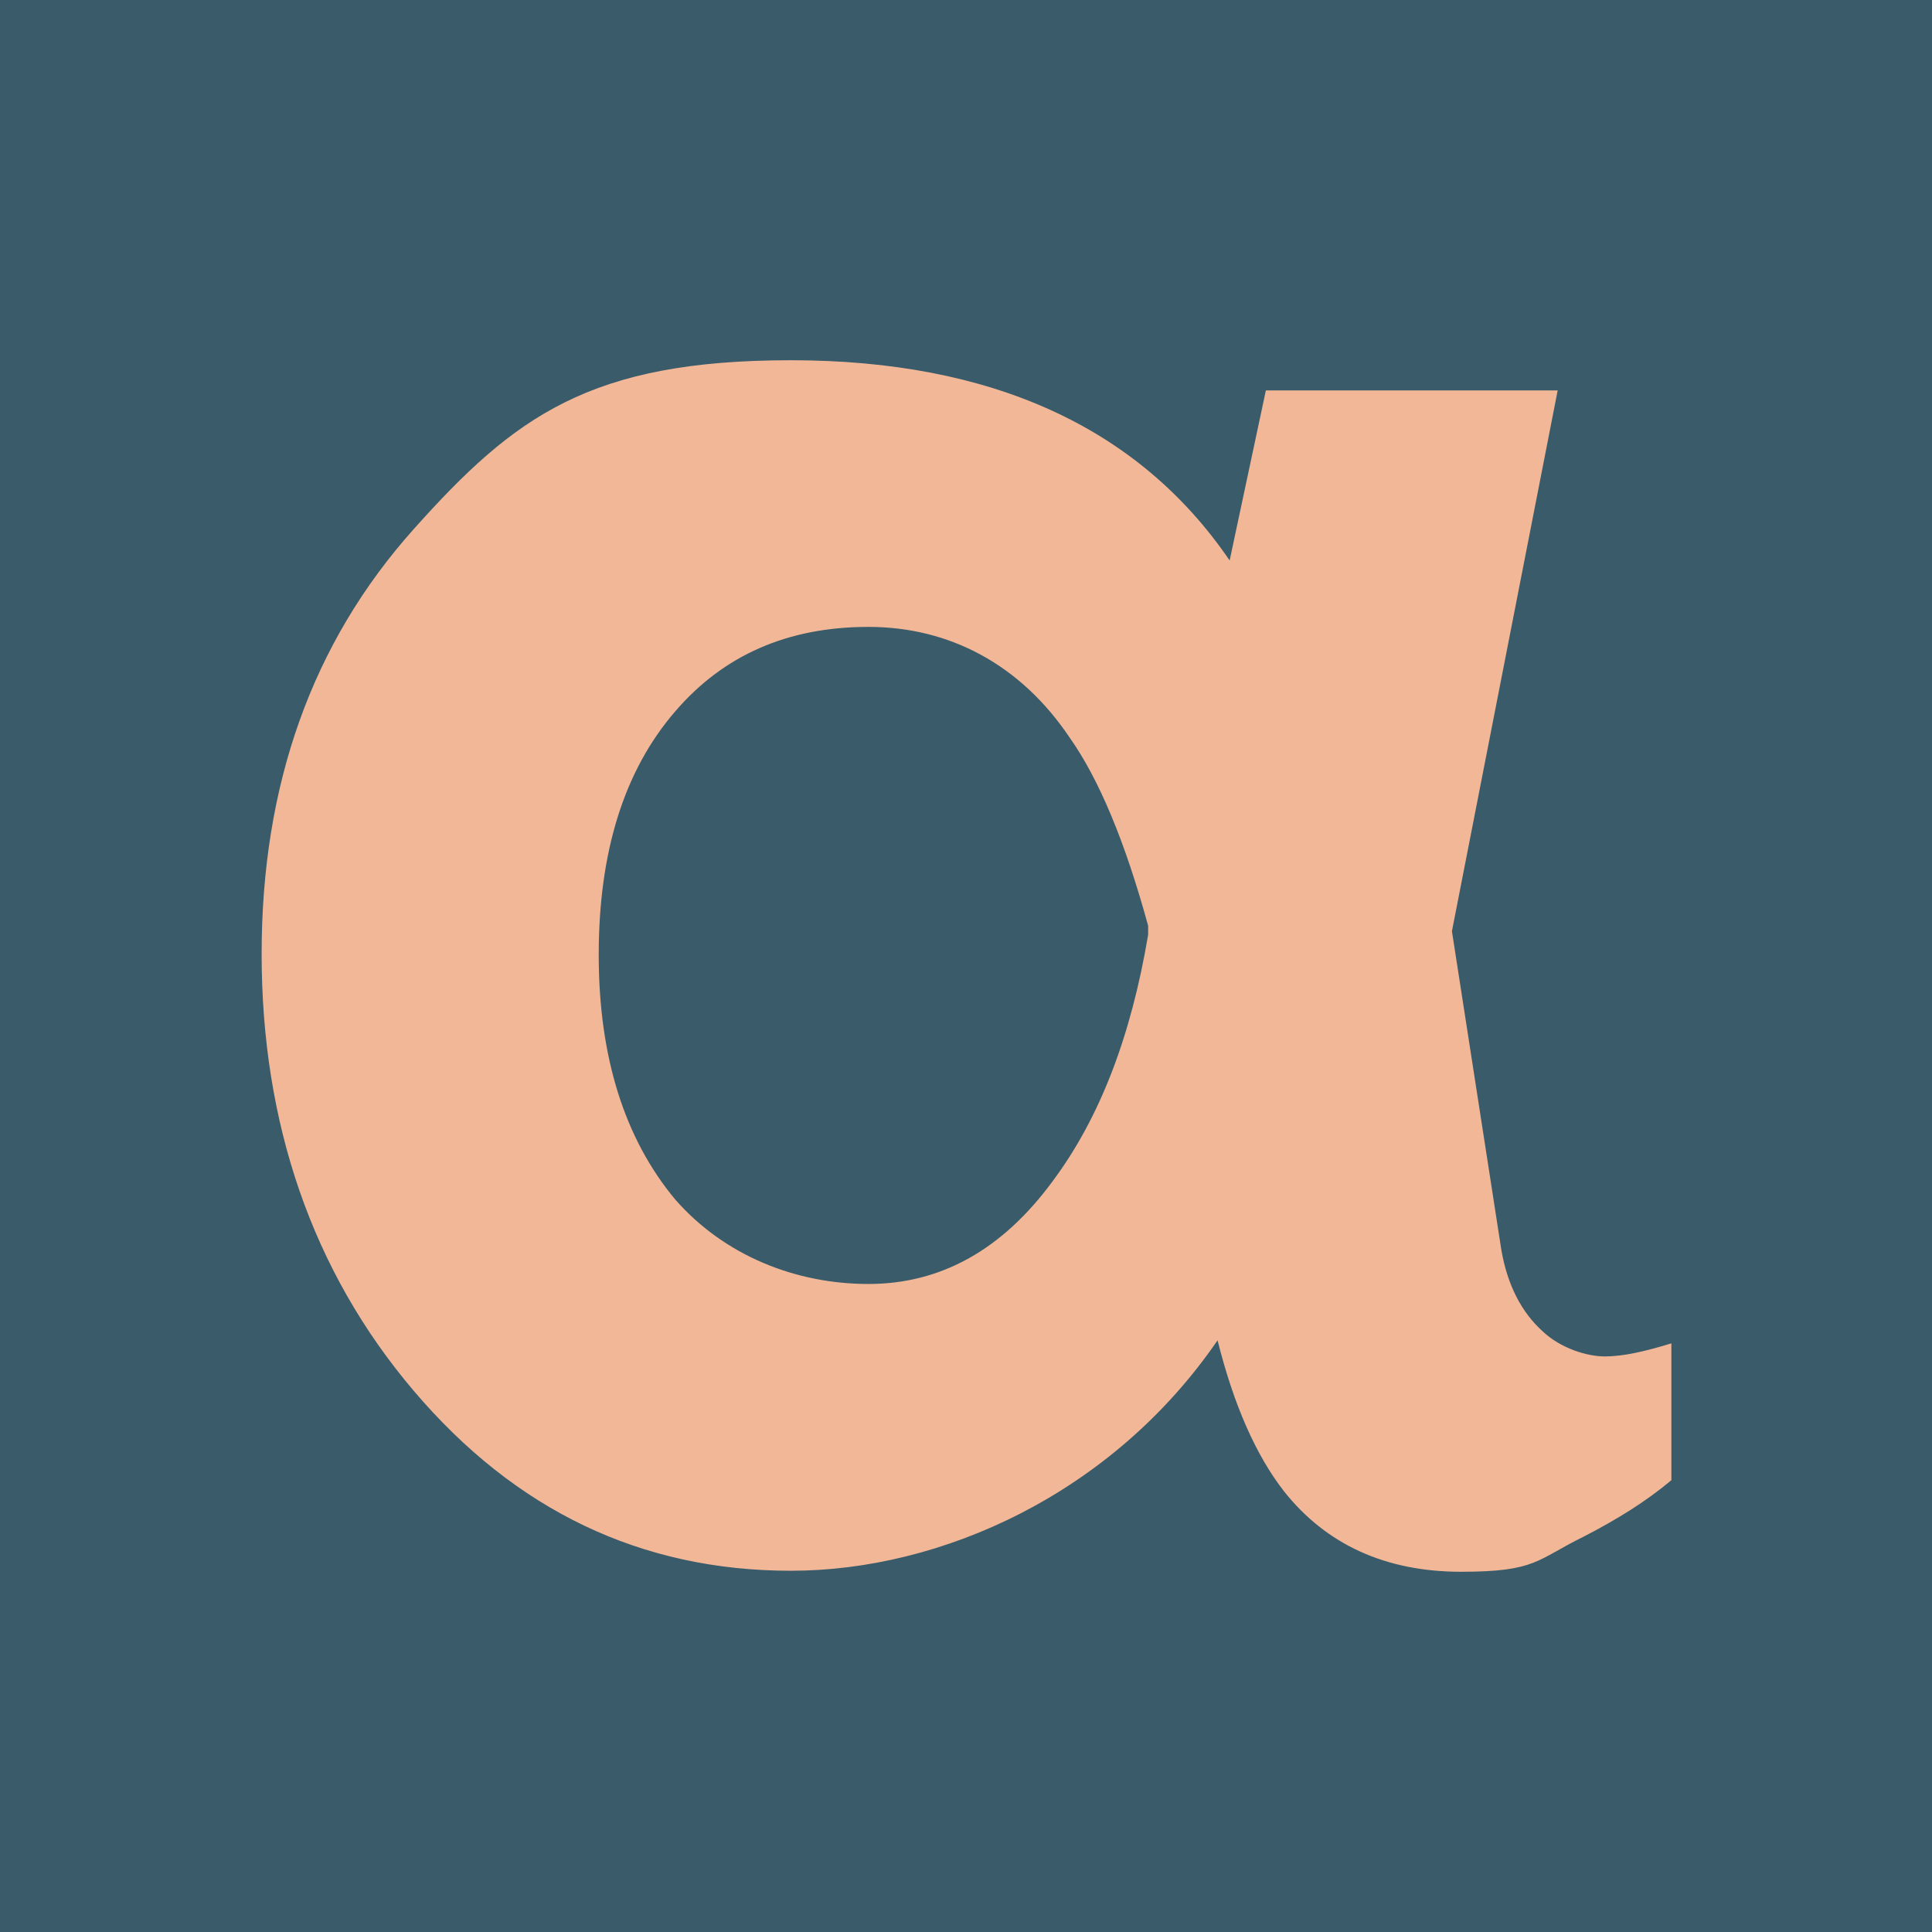
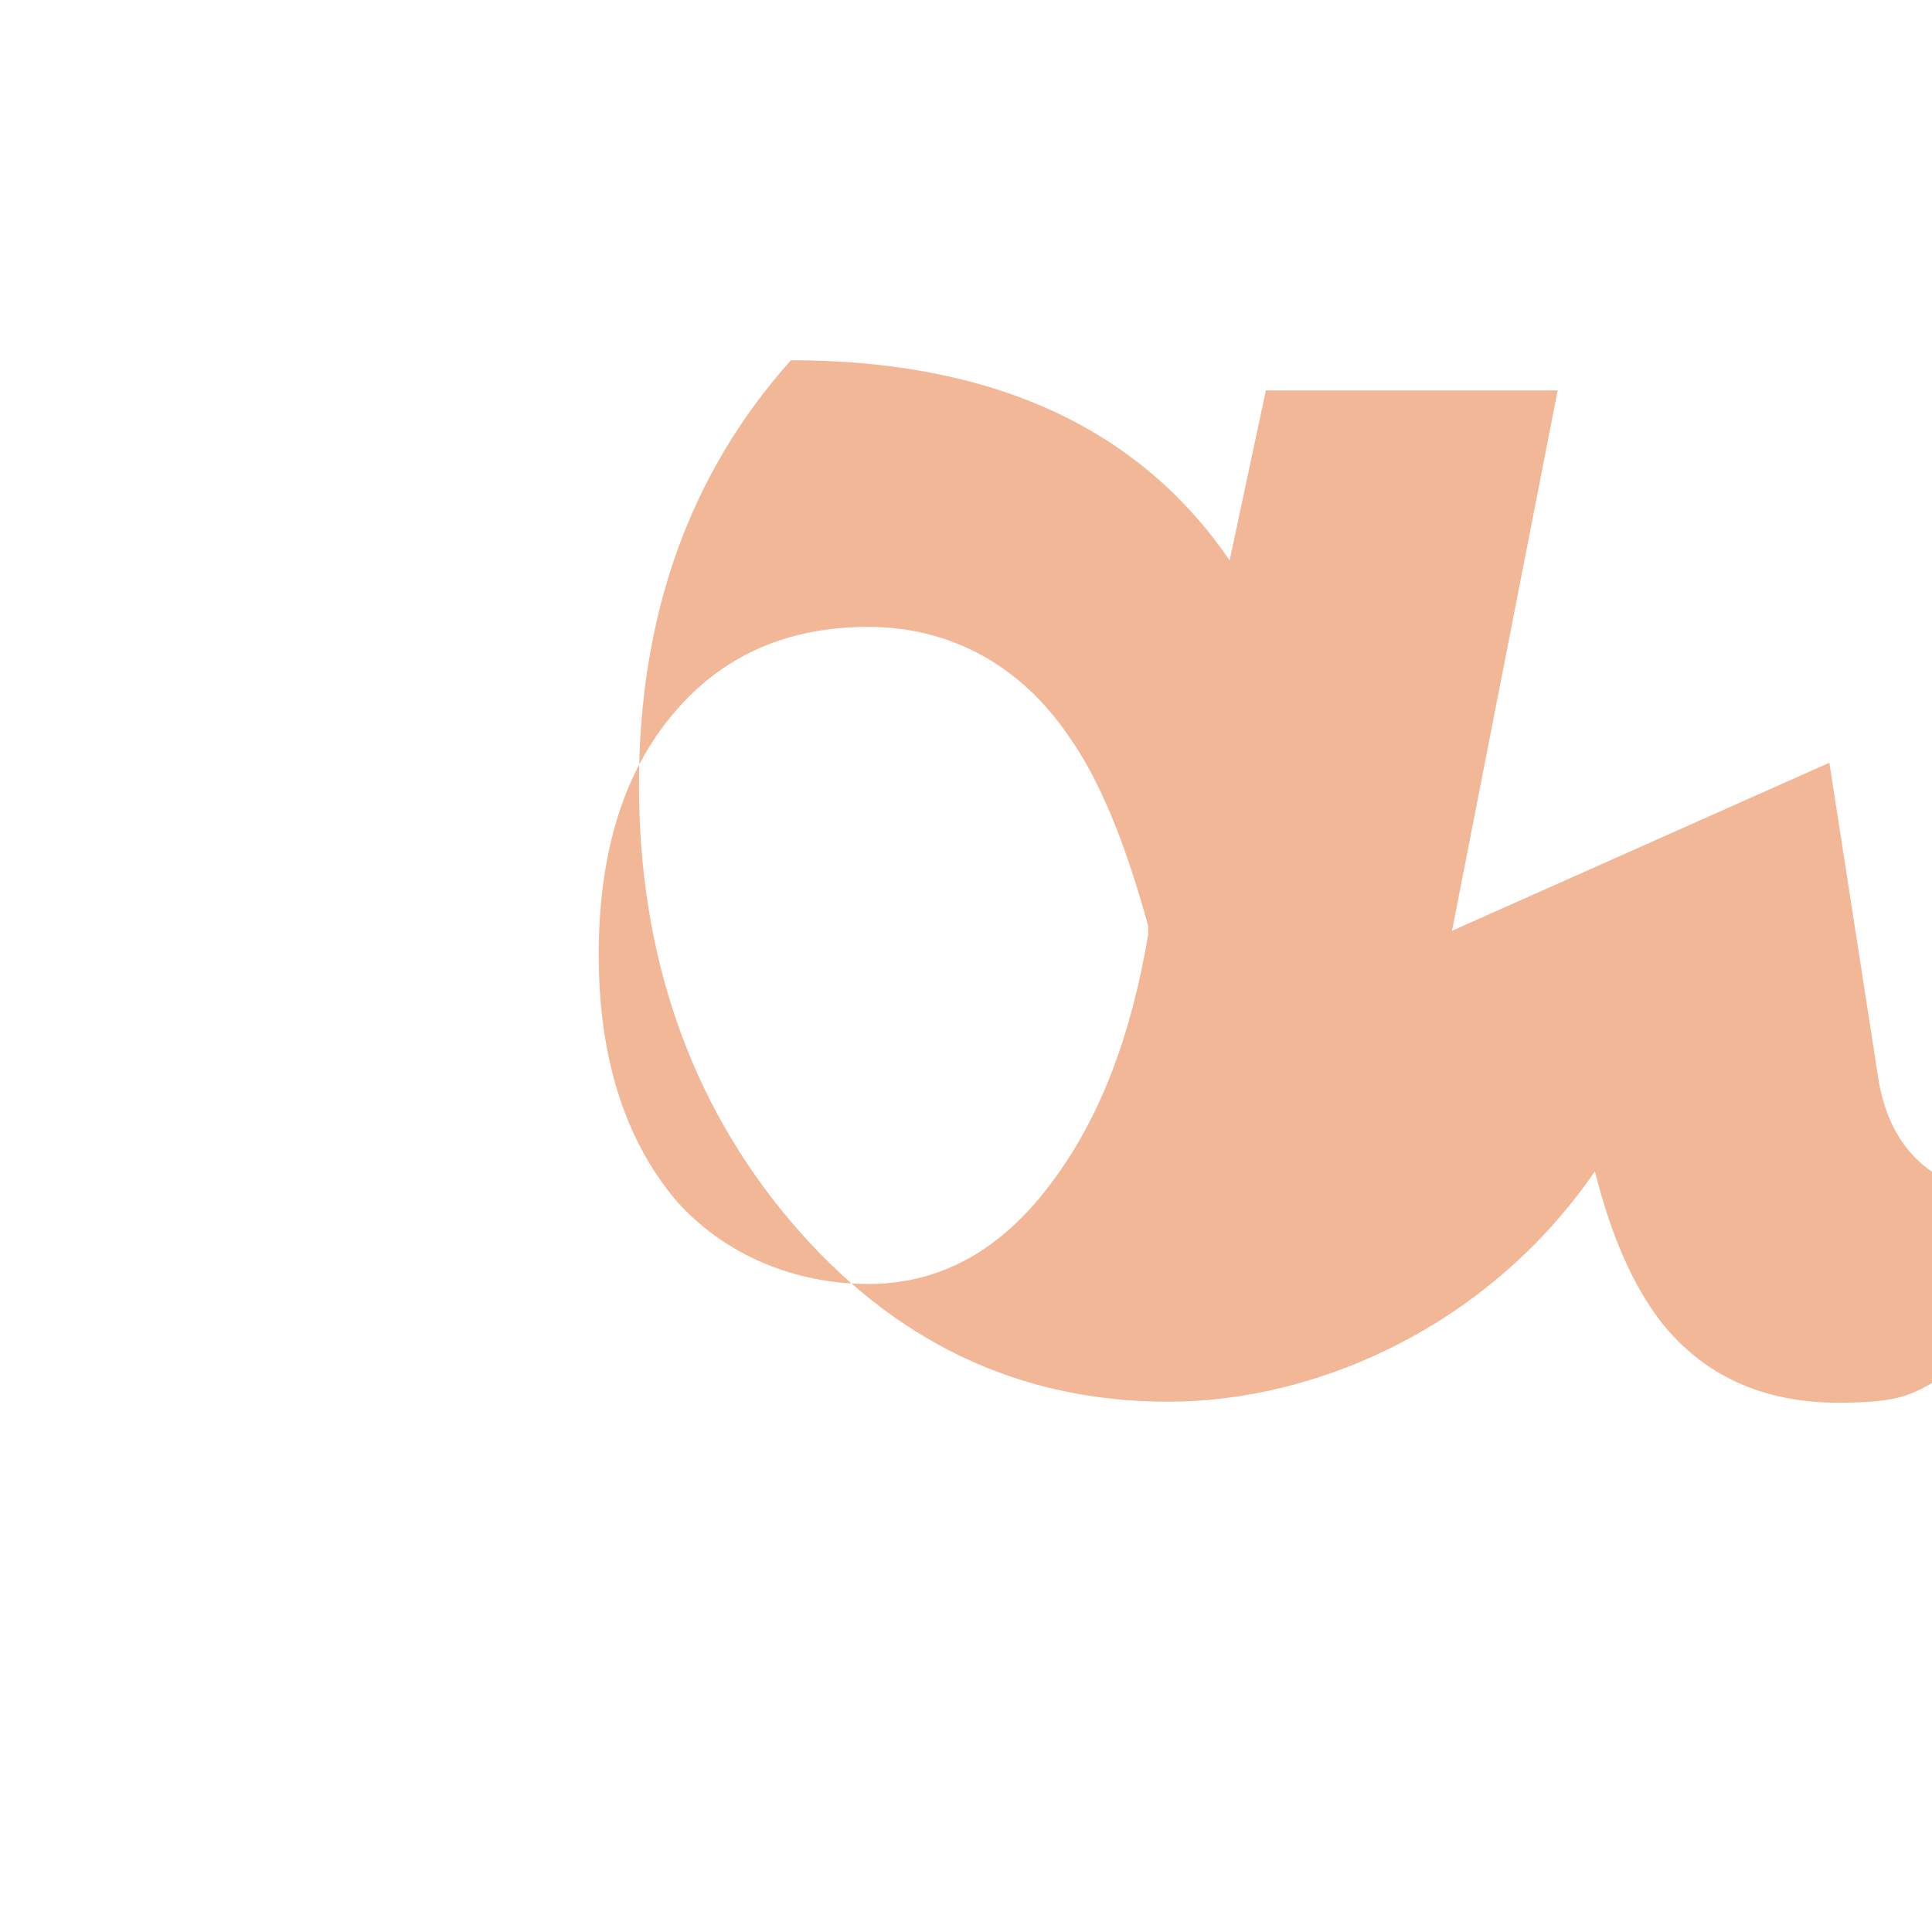
<svg xmlns="http://www.w3.org/2000/svg" id="Layer_1" data-name="Layer 1" version="1.1" viewBox="0 0 192 192">
  <defs>
    <style>
      .cls-1 {
        fill: #f2b797;
      }

      .cls-1, .cls-2 {
        stroke-width: 0px;
      }

      .cls-2 {
        fill: #395b6a;
      }
    </style>
  </defs>
-   <rect class="cls-2" width="192" height="192" />
-   <path class="cls-1" d="M144.3,92.5l10.5-53.7h-29l-3.6,16.9c-9-13.2-23.6-19.9-43.6-19.9s-27.5,5.6-37.5,16.8c-10.1,11.3-15.1,25.4-15.1,42.2s5,31.5,15.1,43.4c10.1,11.9,22.6,17.9,37.5,17.9s31.9-7.6,42.4-22.9c1.6,6.4,3.8,11.4,6.6,15,4.2,5.3,10.1,8,17.6,8s7.5-1.2,12.2-3.5c3.3-1.7,6.2-3.5,8.7-5.6v-13.6c-2.6.8-4.8,1.3-6.6,1.3s-4.4-.8-6.2-2.5c-2.1-1.9-3.5-4.6-4.1-8.1l-4.9-31.6M114.1,92.1v.8c-1.7,10.1-4.8,18.2-9.5,24.5-5,6.8-11.1,10.2-18.3,10.2s-14.3-2.8-19.2-8.4c-5-6-7.6-14.1-7.6-24.3s2.5-18.3,7.6-24.2c4.8-5.6,11.2-8.4,19.2-8.4s15.1,3.7,20,11c2.9,4.1,5.5,10.3,7.8,18.7Z" />
+   <path class="cls-1" d="M144.3,92.5l10.5-53.7h-29l-3.6,16.9c-9-13.2-23.6-19.9-43.6-19.9c-10.1,11.3-15.1,25.4-15.1,42.2s5,31.5,15.1,43.4c10.1,11.9,22.6,17.9,37.5,17.9s31.9-7.6,42.4-22.9c1.6,6.4,3.8,11.4,6.6,15,4.2,5.3,10.1,8,17.6,8s7.5-1.2,12.2-3.5c3.3-1.7,6.2-3.5,8.7-5.6v-13.6c-2.6.8-4.8,1.3-6.6,1.3s-4.4-.8-6.2-2.5c-2.1-1.9-3.5-4.6-4.1-8.1l-4.9-31.6M114.1,92.1v.8c-1.7,10.1-4.8,18.2-9.5,24.5-5,6.8-11.1,10.2-18.3,10.2s-14.3-2.8-19.2-8.4c-5-6-7.6-14.1-7.6-24.3s2.5-18.3,7.6-24.2c4.8-5.6,11.2-8.4,19.2-8.4s15.1,3.7,20,11c2.9,4.1,5.5,10.3,7.8,18.7Z" />
</svg>